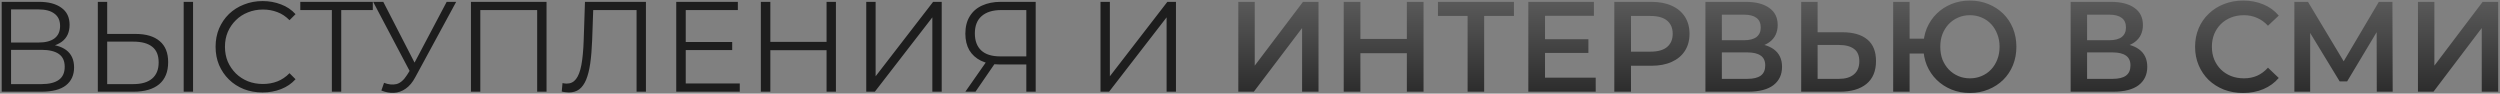
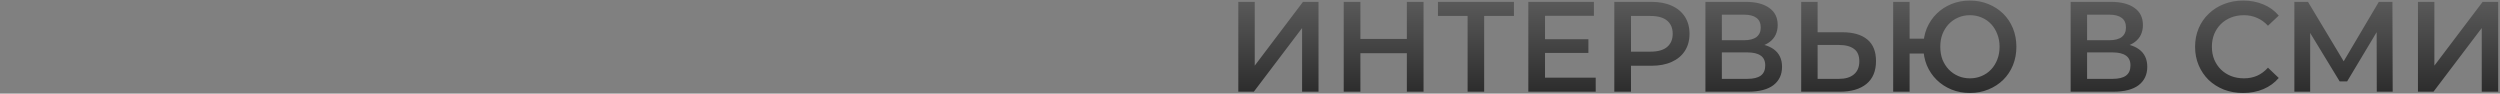
<svg xmlns="http://www.w3.org/2000/svg" width="935" height="35" viewBox="0 0 935 35" fill="none">
  <rect x="0" y="0" width="935" height="35" fill="#808080" stroke="none" />
-   <path d="M0.633 34.289V0.689H14.601C18.153 0.689 20.937 1.425 22.953 2.897C25.001 4.337 26.025 6.465 26.025 9.281C26.025 12.065 25.049 14.177 23.097 15.617C21.145 17.025 18.585 17.729 15.417 17.729L16.233 16.529C19.977 16.529 22.825 17.265 24.777 18.737C26.729 20.209 27.705 22.369 27.705 25.217C27.705 28.097 26.681 30.337 24.633 31.937C22.617 33.505 19.577 34.289 15.513 34.289H0.633ZM4.137 31.457H15.513C18.361 31.457 20.521 30.929 21.993 29.873C23.465 28.817 24.201 27.185 24.201 24.977C24.201 22.801 23.465 21.201 21.993 20.177C20.521 19.153 18.361 18.641 15.513 18.641H4.137V31.457ZM4.137 15.905H14.409C17.001 15.905 18.985 15.393 20.361 14.369C21.769 13.313 22.473 11.761 22.473 9.713C22.473 7.665 21.769 6.129 20.361 5.105C18.985 4.049 17.001 3.521 14.409 3.521H4.137V15.905ZM50.65 12.689C54.618 12.689 57.642 13.585 59.722 15.377C61.834 17.137 62.89 19.761 62.89 23.249C62.89 26.865 61.77 29.617 59.53 31.505C57.29 33.361 54.09 34.289 49.93 34.289H36.586V0.689H40.09V12.689H50.65ZM49.834 31.457C52.938 31.457 55.29 30.769 56.89 29.393C58.522 28.017 59.338 26.001 59.338 23.345C59.338 20.689 58.538 18.737 56.938 17.489C55.338 16.209 52.97 15.569 49.834 15.569H40.09V31.457H49.834ZM68.698 34.289V0.689H72.202V34.289H68.698ZM98.196 34.577C95.668 34.577 93.332 34.161 91.188 33.329C89.044 32.465 87.188 31.265 85.62 29.729C84.052 28.193 82.82 26.385 81.924 24.305C81.06 22.225 80.628 19.953 80.628 17.489C80.628 15.025 81.06 12.753 81.924 10.673C82.82 8.593 84.052 6.785 85.62 5.249C87.22 3.713 89.092 2.529 91.236 1.697C93.38 0.833 95.716 0.401 98.244 0.401C100.676 0.401 102.964 0.817 105.108 1.649C107.252 2.449 109.06 3.665 110.532 5.297L108.276 7.553C106.9 6.145 105.38 5.137 103.716 4.529C102.052 3.889 100.26 3.569 98.34 3.569C96.324 3.569 94.452 3.921 92.724 4.625C90.996 5.297 89.492 6.273 88.212 7.553C86.932 8.801 85.924 10.273 85.188 11.969C84.484 13.633 84.132 15.473 84.132 17.489C84.132 19.505 84.484 21.361 85.188 23.057C85.924 24.721 86.932 26.193 88.212 27.473C89.492 28.721 90.996 29.697 92.724 30.401C94.452 31.073 96.324 31.409 98.34 31.409C100.26 31.409 102.052 31.089 103.716 30.449C105.38 29.809 106.9 28.785 108.276 27.377L110.532 29.633C109.06 31.265 107.252 32.497 105.108 33.329C102.964 34.161 100.66 34.577 98.196 34.577ZM124.117 34.289V2.801L125.077 3.761H112.309V0.689H139.429V3.761H126.709L127.621 2.801V34.289H124.117ZM143.635 30.977C145.267 31.617 146.803 31.777 148.243 31.457C149.683 31.105 151.011 29.969 152.227 28.049L153.859 25.457L154.195 25.025L167.059 0.689H170.611L155.347 28.817C154.323 30.769 153.107 32.225 151.699 33.185C150.323 34.145 148.851 34.657 147.283 34.721C145.747 34.785 144.195 34.497 142.627 33.857L143.635 30.977ZM154.099 28.241L139.555 0.689H143.347L156.019 25.313L154.099 28.241ZM176.133 34.289V0.689H204.405V34.289H200.901V2.801L201.813 3.761H178.725L179.637 2.801V34.289H176.133ZM212.779 34.577C212.331 34.577 211.899 34.545 211.483 34.481C211.067 34.449 210.603 34.369 210.091 34.241L210.379 31.073C210.923 31.201 211.451 31.265 211.963 31.265C213.403 31.265 214.555 30.705 215.419 29.585C216.315 28.433 216.987 26.673 217.435 24.305C217.883 21.905 218.171 18.833 218.299 15.089L218.779 0.689H241.579V34.289H238.075V2.801L238.987 3.761H221.035L221.898 2.753L221.467 14.993C221.339 18.353 221.099 21.265 220.747 23.729C220.395 26.161 219.883 28.193 219.211 29.825C218.539 31.425 217.675 32.625 216.618 33.425C215.563 34.193 214.283 34.577 212.779 34.577ZM256.082 15.713H273.842V18.737H256.082V15.713ZM256.466 31.217H276.674V34.289H252.914V0.689H275.954V3.761H256.466V31.217ZM309.131 0.689H312.635V34.289H309.131V0.689ZM288.107 34.289H284.555V0.689H288.107V34.289ZM309.467 18.785H287.723V15.665H309.467V18.785ZM323.977 34.289V0.689H327.481V28.529L348.985 0.689H352.201V34.289H348.697V6.497L327.193 34.289H323.977ZM383.843 34.289V23.153L384.803 24.113H373.811C371.123 24.113 368.819 23.649 366.899 22.721C365.011 21.793 363.555 20.481 362.531 18.785C361.539 17.057 361.043 14.993 361.043 12.593C361.043 10.033 361.587 7.873 362.675 6.113C363.763 4.321 365.299 2.977 367.283 2.081C369.299 1.153 371.635 0.689 374.291 0.689H387.347V34.289H383.843ZM361.043 34.289L369.299 22.481H372.947L364.835 34.289H361.043ZM383.843 22.145V2.753L384.803 3.761H374.435C371.299 3.761 368.867 4.513 367.139 6.017C365.443 7.489 364.595 9.649 364.595 12.497C364.595 15.249 365.395 17.377 366.995 18.881C368.595 20.353 370.963 21.089 374.099 21.089H384.803L383.843 22.145ZM411.586 34.289V0.689H415.09V28.529L436.594 0.689H439.81V34.289H436.306V6.497L414.802 34.289H411.586Z" fill="#1D1D1D" />
  <path d="M463.127 34.289V0.689H469.271V24.545L487.319 0.689H493.127V34.289H486.983V10.481L468.935 34.289H463.127ZM526.164 0.689H532.404V34.289H526.164V0.689ZM508.788 34.289H502.548V0.689H508.788V34.289ZM526.644 19.889H508.26V14.561H526.644V19.889ZM548.885 34.289V4.433L550.373 5.969H537.797V0.689H566.213V5.969H553.637L555.077 4.433V34.289H548.885ZM577.355 14.657H594.059V19.793H577.355V14.657ZM577.835 29.057H596.795V34.289H571.595V0.689H596.123V5.921H577.835V29.057ZM603.751 34.289V0.689H617.575C620.551 0.689 623.095 1.169 625.207 2.129C627.351 3.089 628.999 4.465 630.151 6.257C631.303 8.049 631.879 10.177 631.879 12.641C631.879 15.105 631.303 17.233 630.151 19.025C628.999 20.817 627.351 22.193 625.207 23.153C623.095 24.113 620.551 24.593 617.575 24.593H607.207L609.991 21.665V34.289H603.751ZM609.991 22.337L607.207 19.313H617.287C620.039 19.313 622.103 18.737 623.479 17.585C624.887 16.401 625.591 14.753 625.591 12.641C625.591 10.497 624.887 8.849 623.479 7.697C622.103 6.545 620.039 5.969 617.287 5.969H607.207L609.991 2.897V22.337ZM637.83 34.289V0.689H652.854C656.63 0.689 659.574 1.441 661.686 2.945C663.798 4.417 664.854 6.545 664.854 9.329C664.854 12.081 663.846 14.209 661.83 15.713C659.814 17.185 657.158 17.921 653.862 17.921L654.726 16.193C658.47 16.193 661.366 16.945 663.414 18.449C665.462 19.953 666.486 22.129 666.486 24.977C666.486 27.889 665.414 30.177 663.27 31.841C661.126 33.473 657.958 34.289 653.766 34.289H637.83ZM643.974 29.489H653.574C655.75 29.489 657.398 29.089 658.518 28.289C659.638 27.457 660.198 26.193 660.198 24.497C660.198 22.801 659.638 21.569 658.518 20.801C657.398 20.001 655.75 19.601 653.574 19.601H643.974V29.489ZM643.974 15.041H652.326C654.342 15.041 655.878 14.641 656.934 13.841C657.99 13.009 658.518 11.825 658.518 10.289C658.518 8.689 657.99 7.489 656.934 6.689C655.878 5.889 654.342 5.489 652.326 5.489H643.974V15.041ZM689.099 12.065C693.099 12.065 696.187 12.961 698.363 14.753C700.539 16.545 701.627 19.233 701.627 22.817C701.627 26.593 700.427 29.457 698.027 31.409C695.659 33.329 692.347 34.289 688.091 34.289H673.643V0.689H679.787V12.065H689.099ZM687.803 29.489C690.203 29.489 692.059 28.929 693.371 27.809C694.715 26.689 695.387 25.057 695.387 22.913C695.387 20.801 694.731 19.265 693.419 18.305C692.107 17.313 690.235 16.817 687.803 16.817H679.787V29.489H687.803ZM708.049 34.289V0.689H714.193V14.465H722.881V20.033H714.193V34.289H708.049ZM736.753 34.769C734.257 34.769 731.953 34.337 729.841 33.473C727.729 32.609 725.889 31.409 724.321 29.873C722.753 28.337 721.521 26.513 720.625 24.401C719.761 22.289 719.329 19.985 719.329 17.489C719.329 14.993 719.761 12.689 720.625 10.577C721.521 8.465 722.753 6.641 724.321 5.105C725.889 3.569 727.729 2.369 729.841 1.505C731.953 0.641 734.257 0.209 736.753 0.209C739.217 0.209 741.505 0.641 743.617 1.505C745.761 2.369 747.617 3.569 749.185 5.105C750.753 6.641 751.969 8.465 752.833 10.577C753.697 12.689 754.129 14.993 754.129 17.489C754.129 19.985 753.697 22.289 752.833 24.401C751.969 26.513 750.753 28.337 749.185 29.873C747.617 31.409 745.761 32.609 743.617 33.473C741.505 34.337 739.217 34.769 736.753 34.769ZM736.753 29.297C738.321 29.297 739.777 29.009 741.121 28.433C742.497 27.857 743.681 27.041 744.673 25.985C745.665 24.929 746.433 23.697 746.977 22.289C747.553 20.849 747.841 19.249 747.841 17.489C747.841 15.729 747.553 14.145 746.977 12.737C746.433 11.297 745.665 10.049 744.673 8.993C743.681 7.937 742.497 7.121 741.121 6.545C739.777 5.969 738.321 5.681 736.753 5.681C735.185 5.681 733.729 5.969 732.385 6.545C731.041 7.121 729.857 7.937 728.833 8.993C727.841 10.049 727.057 11.297 726.481 12.737C725.937 14.145 725.665 15.729 725.665 17.489C725.665 19.249 725.937 20.849 726.481 22.289C727.057 23.697 727.841 24.929 728.833 25.985C729.857 27.041 731.041 27.857 732.385 28.433C733.729 29.009 735.185 29.297 736.753 29.297ZM774.424 34.289V0.689H789.448C793.224 0.689 796.168 1.441 798.28 2.945C800.392 4.417 801.448 6.545 801.448 9.329C801.448 12.081 800.44 14.209 798.424 15.713C796.408 17.185 793.752 17.921 790.456 17.921L791.32 16.193C795.064 16.193 797.96 16.945 800.008 18.449C802.056 19.953 803.08 22.129 803.08 24.977C803.08 27.889 802.008 30.177 799.864 31.841C797.72 33.473 794.552 34.289 790.36 34.289H774.424ZM780.568 29.489H790.168C792.344 29.489 793.992 29.089 795.112 28.289C796.232 27.457 796.792 26.193 796.792 24.497C796.792 22.801 796.232 21.569 795.112 20.801C793.992 20.001 792.344 19.601 790.168 19.601H780.568V29.489ZM780.568 15.041H788.92C790.936 15.041 792.472 14.641 793.528 13.841C794.584 13.009 795.112 11.825 795.112 10.289C795.112 8.689 794.584 7.489 793.528 6.689C792.472 5.889 790.936 5.489 788.92 5.489H780.568V15.041ZM838.91 34.769C836.35 34.769 833.966 34.353 831.758 33.521C829.582 32.657 827.678 31.457 826.046 29.921C824.446 28.353 823.198 26.513 822.302 24.401C821.406 22.289 820.958 19.985 820.958 17.489C820.958 14.993 821.406 12.689 822.302 10.577C823.198 8.465 824.462 6.641 826.094 5.105C827.726 3.537 829.63 2.337 831.806 1.505C833.982 0.641 836.366 0.209 838.958 0.209C841.71 0.209 844.222 0.689 846.494 1.649C848.766 2.577 850.686 3.969 852.254 5.825L848.222 9.617C847.006 8.305 845.646 7.329 844.142 6.689C842.638 6.017 841.006 5.681 839.246 5.681C837.486 5.681 835.87 5.969 834.398 6.545C832.958 7.121 831.694 7.937 830.606 8.993C829.55 10.049 828.718 11.297 828.11 12.737C827.534 14.177 827.246 15.761 827.246 17.489C827.246 19.217 827.534 20.801 828.11 22.241C828.718 23.681 829.55 24.929 830.606 25.985C831.694 27.041 832.958 27.857 834.398 28.433C835.87 29.009 837.486 29.297 839.246 29.297C841.006 29.297 842.638 28.977 844.142 28.337C845.646 27.665 847.006 26.657 848.222 25.313L852.254 29.153C850.686 30.977 848.766 32.369 846.494 33.329C844.222 34.289 841.694 34.769 838.91 34.769ZM858.096 34.289V0.689H863.184L877.92 25.217H875.184L889.68 0.689H894.768L894.864 34.289H888.912L888.864 9.953H890.112L877.824 30.449H875.04L862.56 9.953H864V34.289H858.096ZM904.315 34.289V0.689H910.459V24.545L928.507 0.689H934.315V34.289H928.171V10.481L910.123 34.289H904.315Z" fill="url(#paint0_linear_2_48)" />
  <defs>
    <linearGradient id="paint0_linear_2_48" x1="536.404" y1="-122.793" x2="536.404" y2="46.289" gradientUnits="userSpaceOnUse">
      <stop stop-color="#FCFCFC" />
      <stop offset="1" stop-color="#1D1D1D" />
    </linearGradient>
  </defs>
</svg>